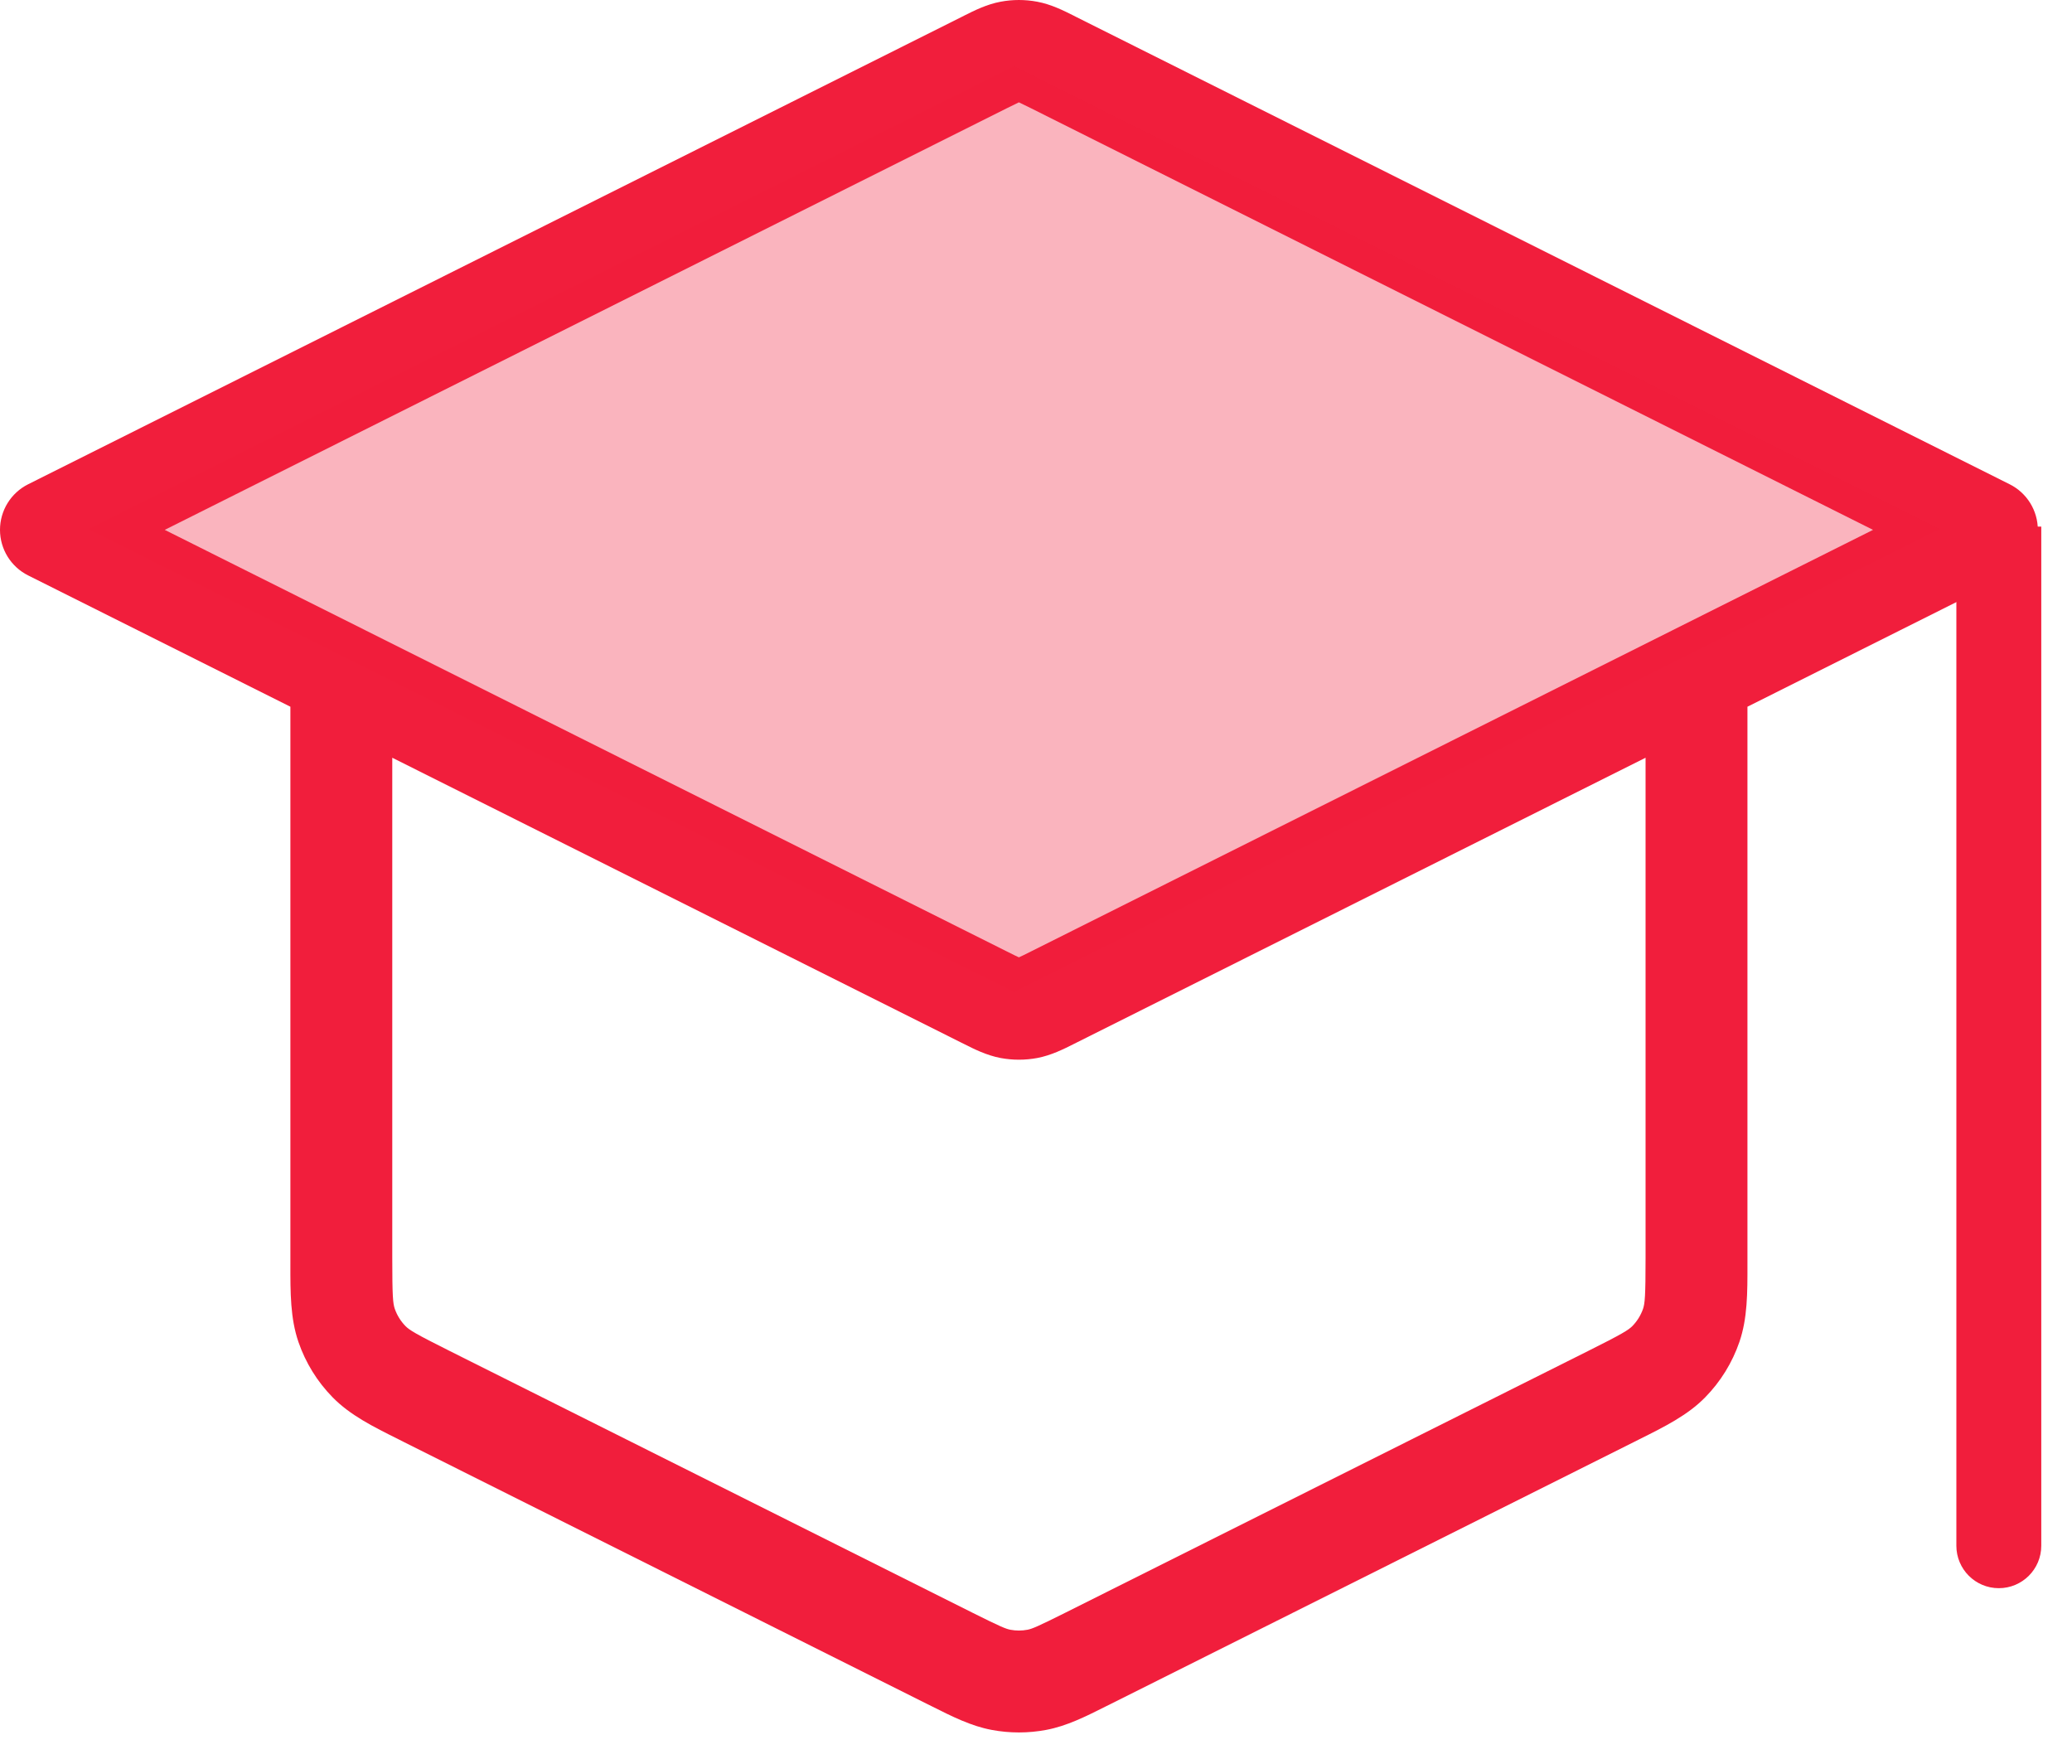
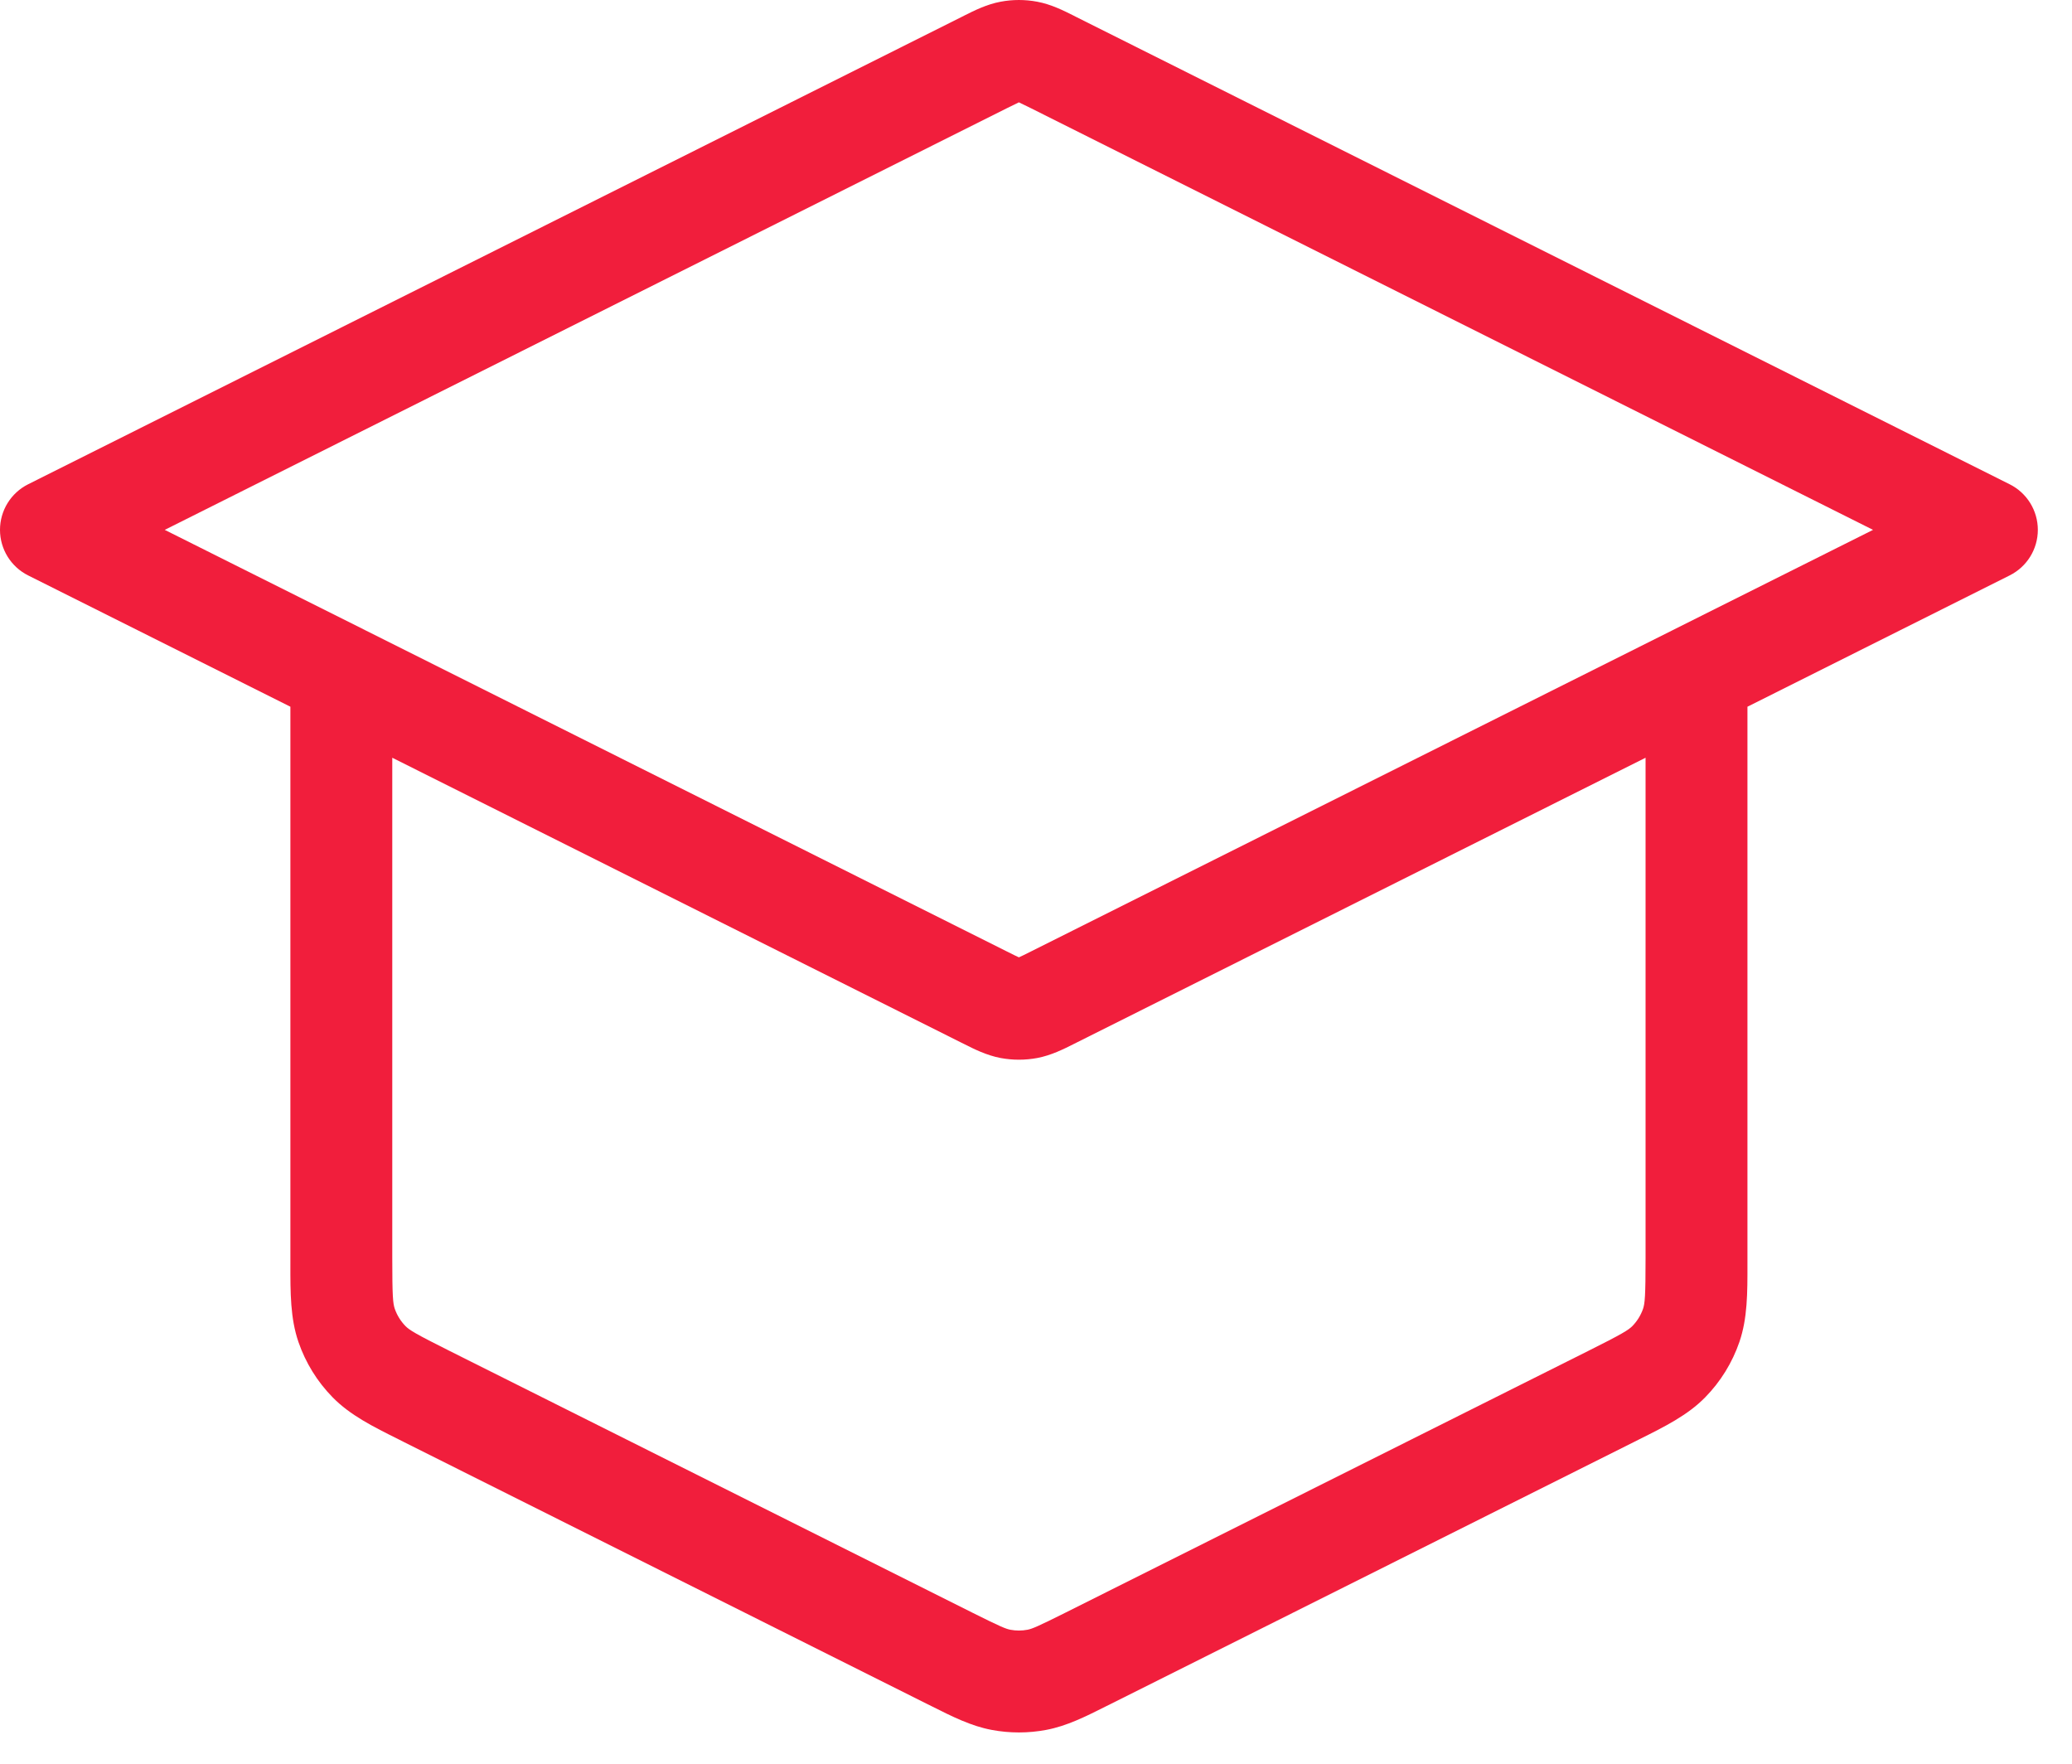
<svg xmlns="http://www.w3.org/2000/svg" width="47" height="40" viewBox="0 0 47 40" fill="none">
  <path fill-rule="evenodd" clip-rule="evenodd" d="M23.112 2.321C23.058 2.346 22.982 2.383 22.844 2.452L3.737 12.017L8.238 14.269C8.252 14.276 8.266 14.284 8.281 14.291L22.844 21.581C22.982 21.65 23.058 21.688 23.112 21.712C23.167 21.688 23.243 21.65 23.381 21.581L37.944 14.291C37.958 14.284 37.973 14.276 37.987 14.269L42.487 12.017L23.381 2.452C23.243 2.383 23.167 2.346 23.112 2.321ZM39.638 16.028L45.586 13.05C45.978 12.854 46.225 12.454 46.225 12.017C46.225 11.579 45.978 11.179 45.586 10.983L24.415 0.386C24.396 0.376 24.375 0.366 24.355 0.355C24.133 0.244 23.846 0.098 23.528 0.039C23.253 -0.013 22.971 -0.013 22.697 0.039C22.379 0.098 22.091 0.244 21.87 0.355C21.849 0.366 21.829 0.376 21.809 0.386L0.638 10.983C0.247 11.179 0 11.579 0 12.017C0 12.454 0.247 12.854 0.638 13.05L6.587 16.028V28.528C6.587 28.574 6.587 28.621 6.587 28.667C6.586 29.316 6.585 29.899 6.77 30.436C6.932 30.906 7.196 31.334 7.544 31.689C7.941 32.095 8.462 32.355 9.043 32.644C9.084 32.665 9.125 32.686 9.167 32.707L21.024 38.642C21.058 38.659 21.091 38.676 21.125 38.692C21.6 38.931 22.028 39.146 22.494 39.233C22.903 39.31 23.322 39.31 23.731 39.233C24.197 39.146 24.625 38.931 25.1 38.692C25.133 38.676 25.167 38.659 25.201 38.642L37.057 32.707C37.099 32.686 37.141 32.665 37.182 32.644C37.762 32.355 38.284 32.095 38.681 31.689L37.855 30.881L38.681 31.689C39.029 31.334 39.293 30.906 39.455 30.436C39.64 29.899 39.639 29.316 39.638 28.667C39.638 28.621 39.638 28.574 39.638 28.528V16.028ZM37.327 17.185L24.415 23.648C24.396 23.658 24.375 23.668 24.355 23.678C24.133 23.79 23.846 23.935 23.528 23.995C23.253 24.046 22.971 24.046 22.697 23.995C22.379 23.935 22.091 23.79 21.87 23.678C21.849 23.668 21.829 23.658 21.809 23.648L8.898 17.185V28.528C8.898 29.4 8.913 29.561 8.955 29.683C9.006 29.829 9.088 29.962 9.196 30.073C9.285 30.164 9.422 30.25 10.202 30.64L22.058 36.575C22.695 36.893 22.815 36.942 22.921 36.962C23.047 36.986 23.177 36.986 23.304 36.962C23.41 36.942 23.53 36.893 24.166 36.575L36.023 30.64C36.803 30.25 36.939 30.164 37.029 30.073C37.137 29.962 37.219 29.829 37.27 29.683C37.311 29.561 37.327 29.4 37.327 28.528V17.185Z" fill="#F11E3C" />
-   <path d="M23 1.5L2 12L23 22.5L44 12L23 1.5Z" fill="#F11E3C" fill-opacity="0.33" />
-   <path fill-rule="evenodd" clip-rule="evenodd" d="M44.377 35.056L44.377 11.943L46.303 11.943L46.303 35.056C46.303 35.588 45.872 36.019 45.34 36.019C44.808 36.019 44.377 35.588 44.377 35.056Z" fill="#F11E3C" />
</svg>